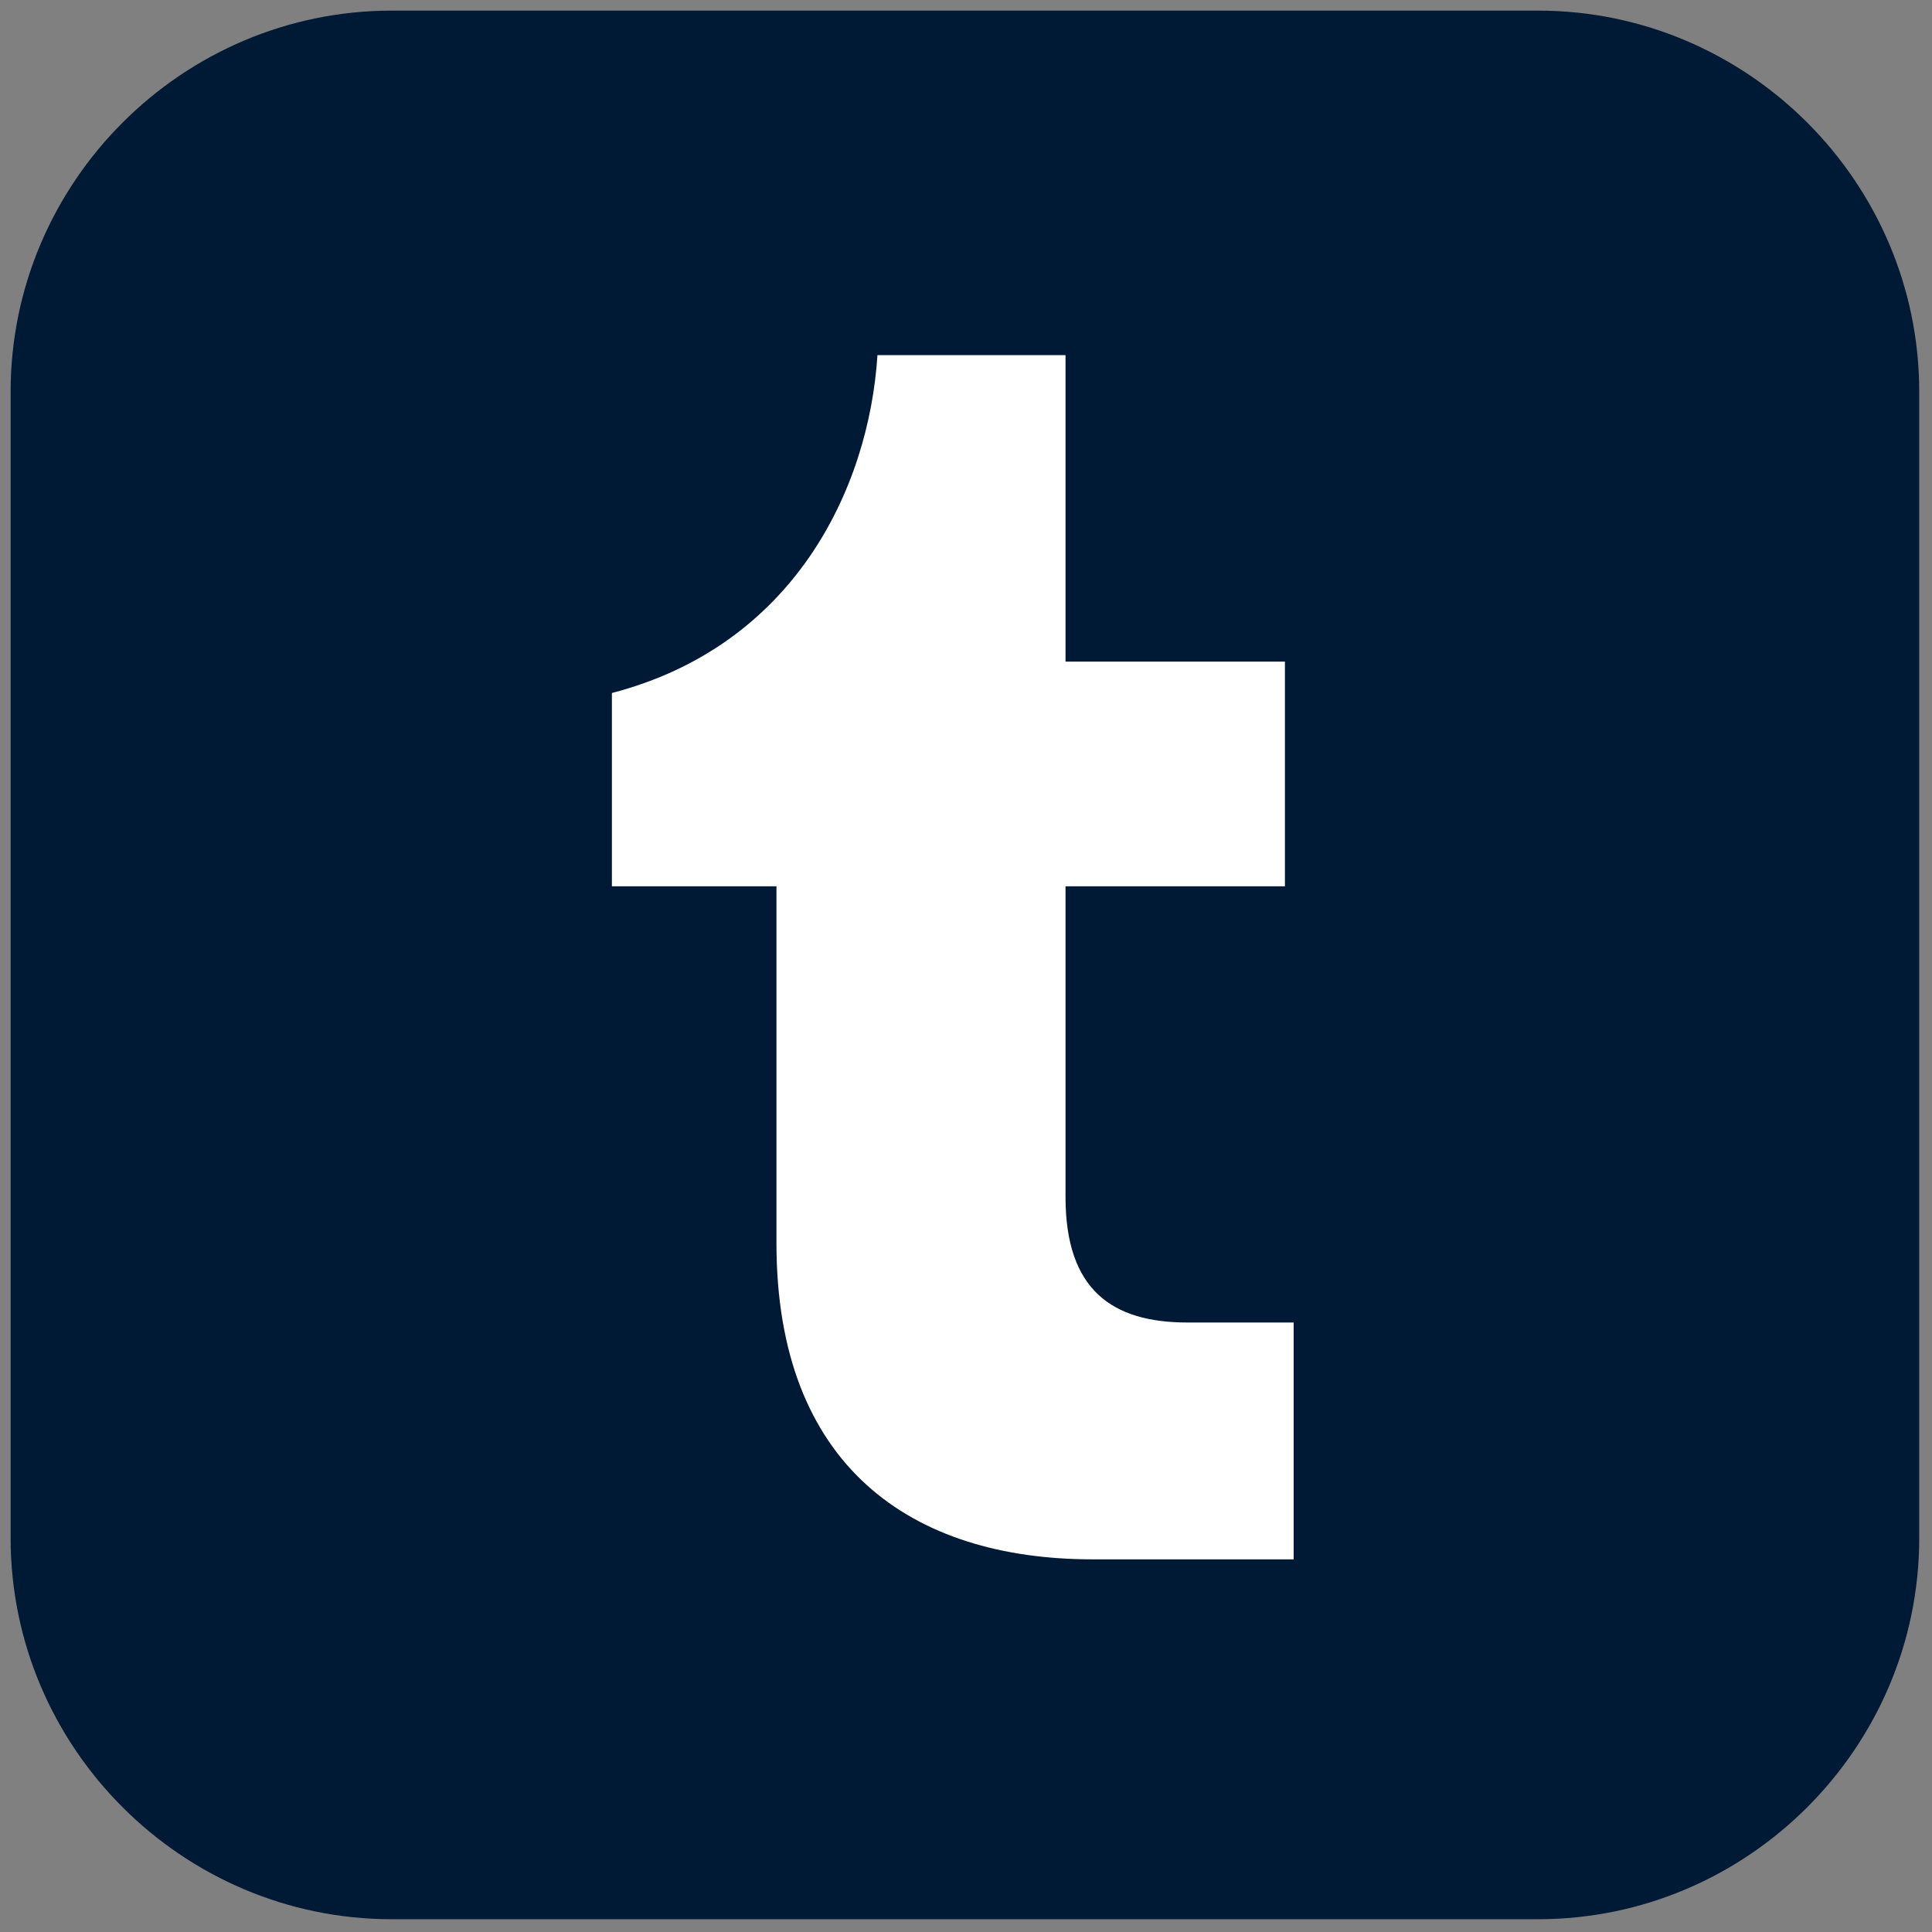
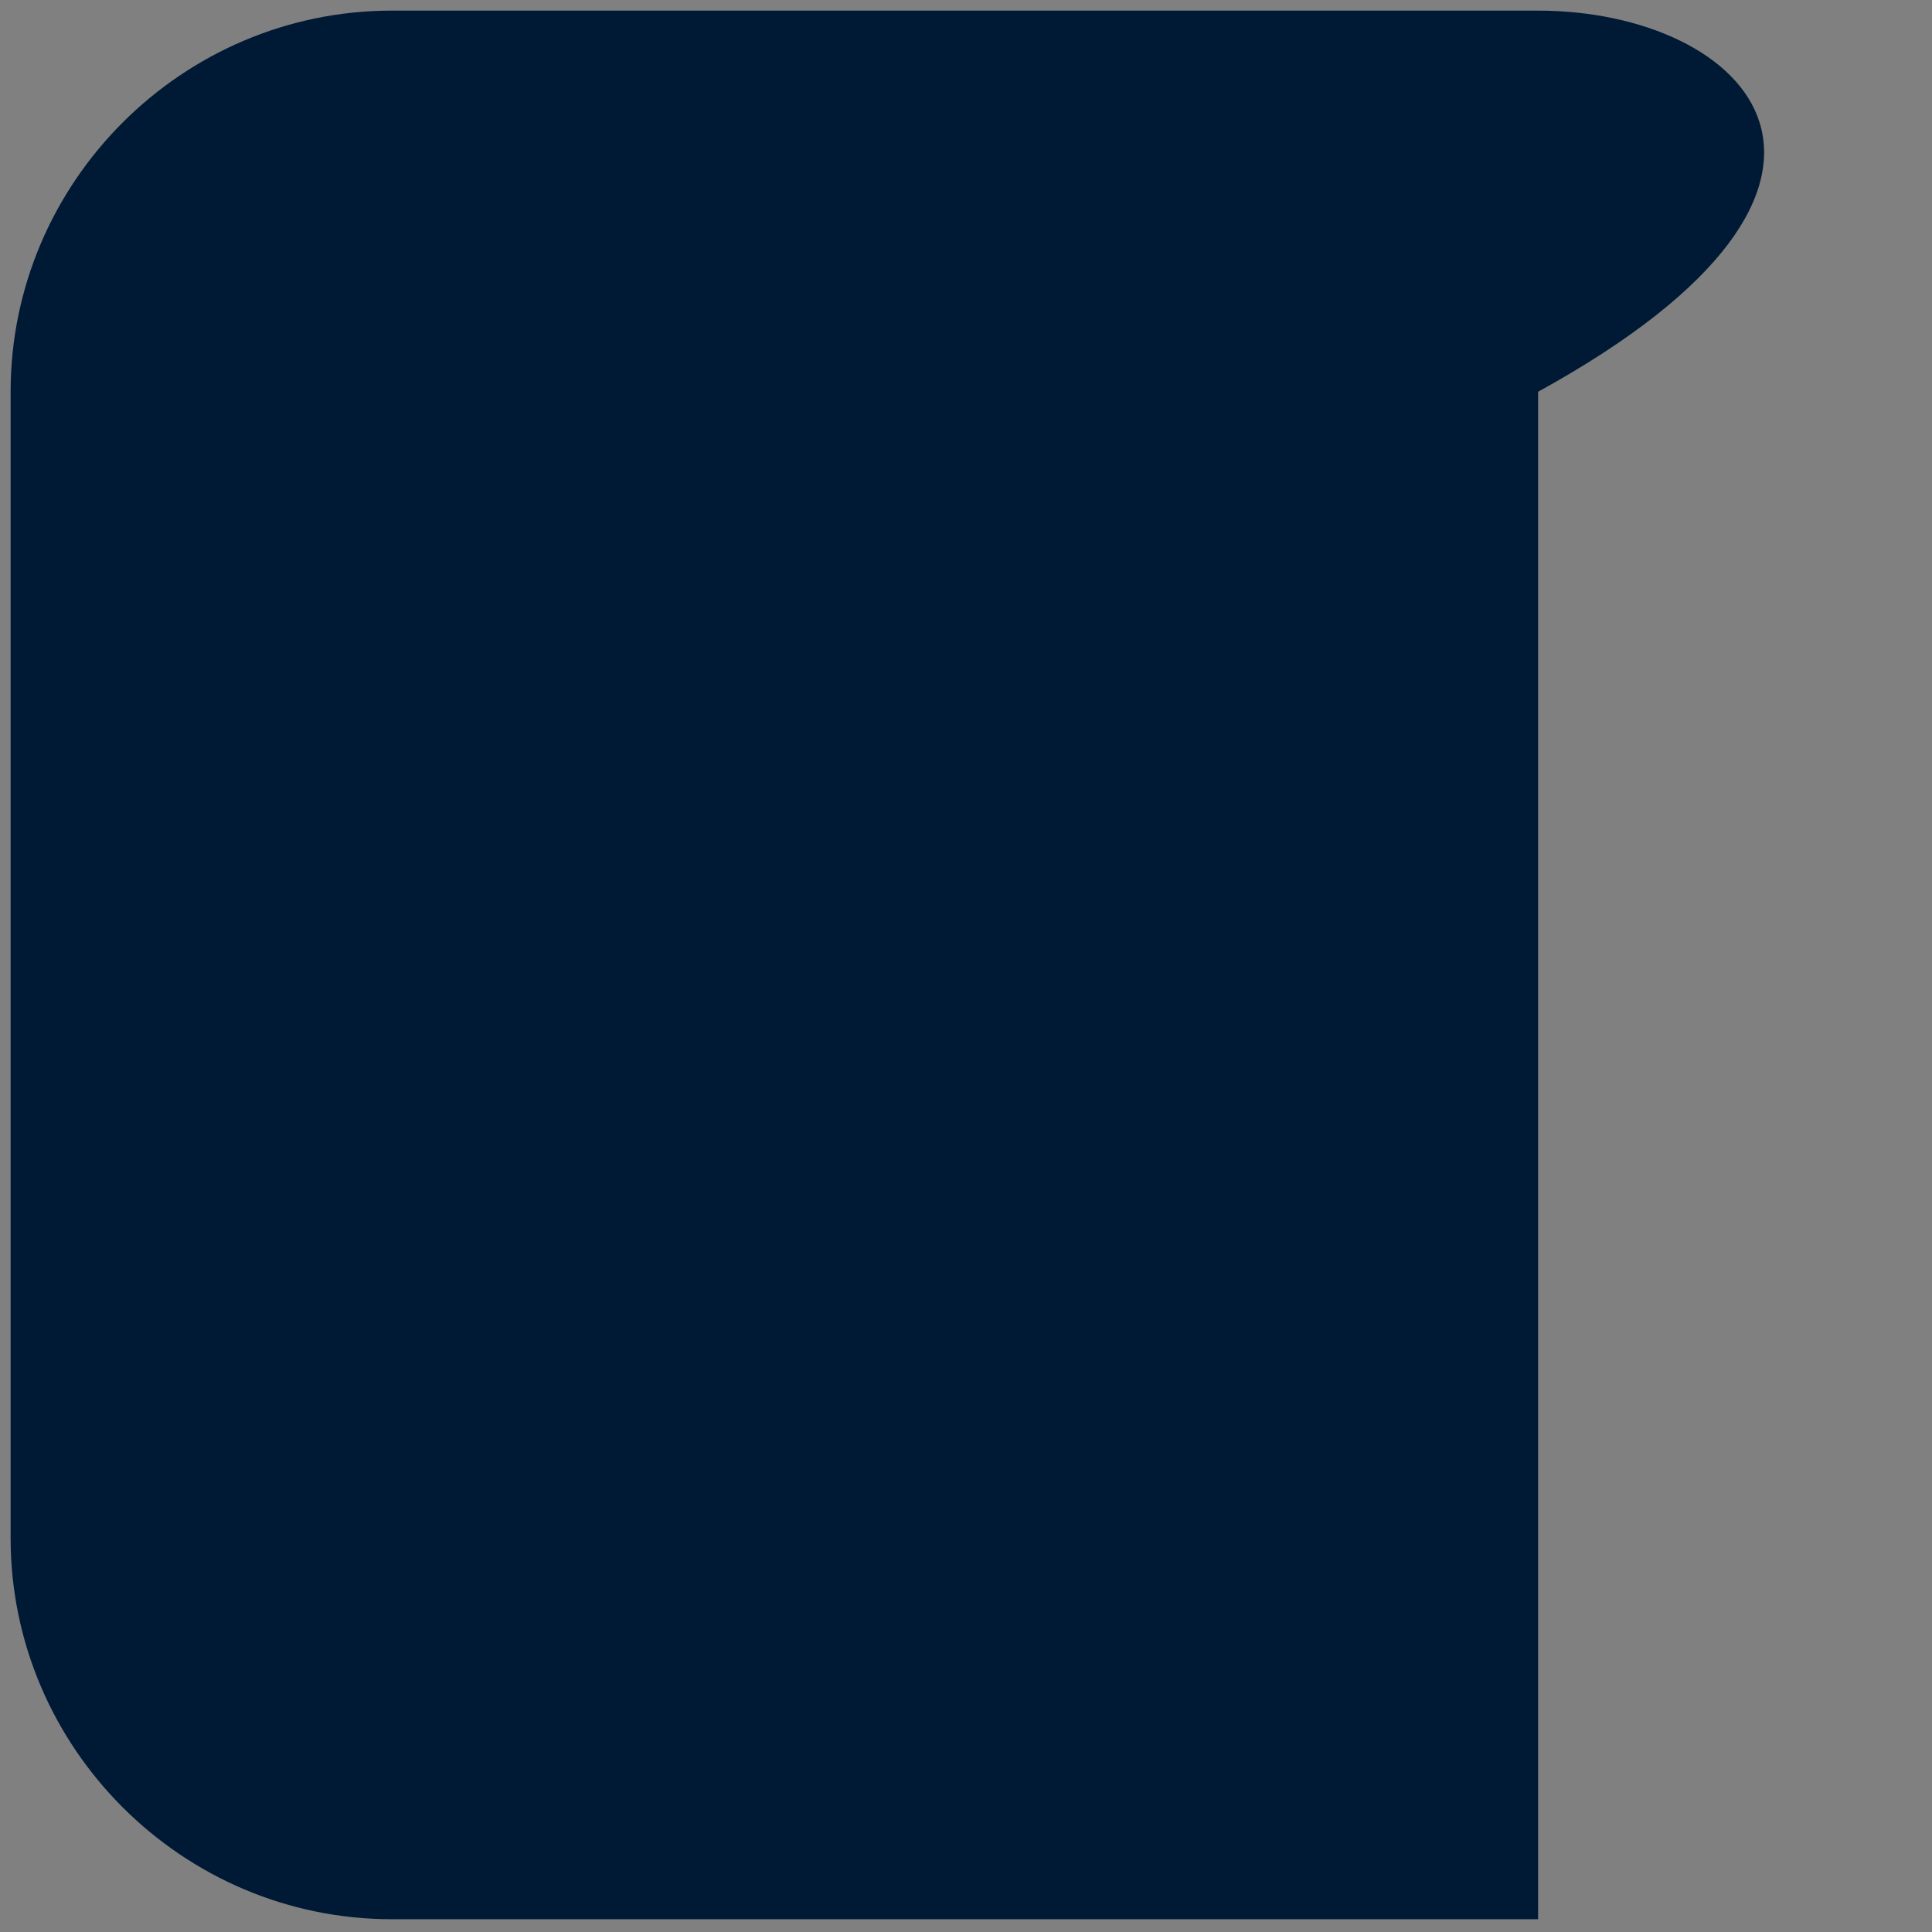
<svg xmlns="http://www.w3.org/2000/svg" version="1.1" width="256" height="256" viewBox="0 0 256 256" xml:space="preserve">
  <rect x="0" y="0" width="256" height="256" fill="#808080" stroke="none" />
  <g style="stroke: none; stroke-width: 0; stroke-dasharray: none; stroke-linecap: butt; stroke-linejoin: miter; stroke-miterlimit: 10; fill: none; fill-rule: nonzero; opacity: 1;" transform="translate(1.407 1.407) scale(2.81 2.81)">
-     <path d="M 72.028 0 H 17.972 C 8.09 0 0 8.09 0 17.972 v 54.056 C 0 81.91 8.09 90 17.972 90 h 54.056 C 81.91 90 90 81.91 90 72.028 V 17.972 C 90 8.09 81.91 0 72.028 0 z" style="stroke: none; stroke-width: 1; stroke-dasharray: none; stroke-linecap: butt; stroke-linejoin: miter; stroke-miterlimit: 10; fill: rgb(0,25,53); fill-rule: nonzero; opacity: 1;" transform=" matrix(1 0 0 1 0 0) " stroke-linecap="round" />
-     <path d="M 60.502 73.03 h -9.484 c -8.54 0 -14.905 -4.394 -14.905 -14.905 V 41.292 h -7.76 v -9.115 c 8.54 -2.218 12.112 -9.567 12.523 -15.931 h 8.868 v 14.453 H 60.09 v 10.593 H 49.744 V 55.95 c 0 4.393 2.218 5.912 5.748 5.912 h 5.01 V 73.03 z" style="stroke: none; stroke-width: 1; stroke-dasharray: none; stroke-linecap: butt; stroke-linejoin: miter; stroke-miterlimit: 10; fill: rgb(255,255,255); fill-rule: nonzero; opacity: 1;" transform=" matrix(1 0 0 1 0 0) " stroke-linecap="round" />
+     <path d="M 72.028 0 H 17.972 C 8.09 0 0 8.09 0 17.972 v 54.056 C 0 81.91 8.09 90 17.972 90 h 54.056 V 17.972 C 90 8.09 81.91 0 72.028 0 z" style="stroke: none; stroke-width: 1; stroke-dasharray: none; stroke-linecap: butt; stroke-linejoin: miter; stroke-miterlimit: 10; fill: rgb(0,25,53); fill-rule: nonzero; opacity: 1;" transform=" matrix(1 0 0 1 0 0) " stroke-linecap="round" />
  </g>
</svg>